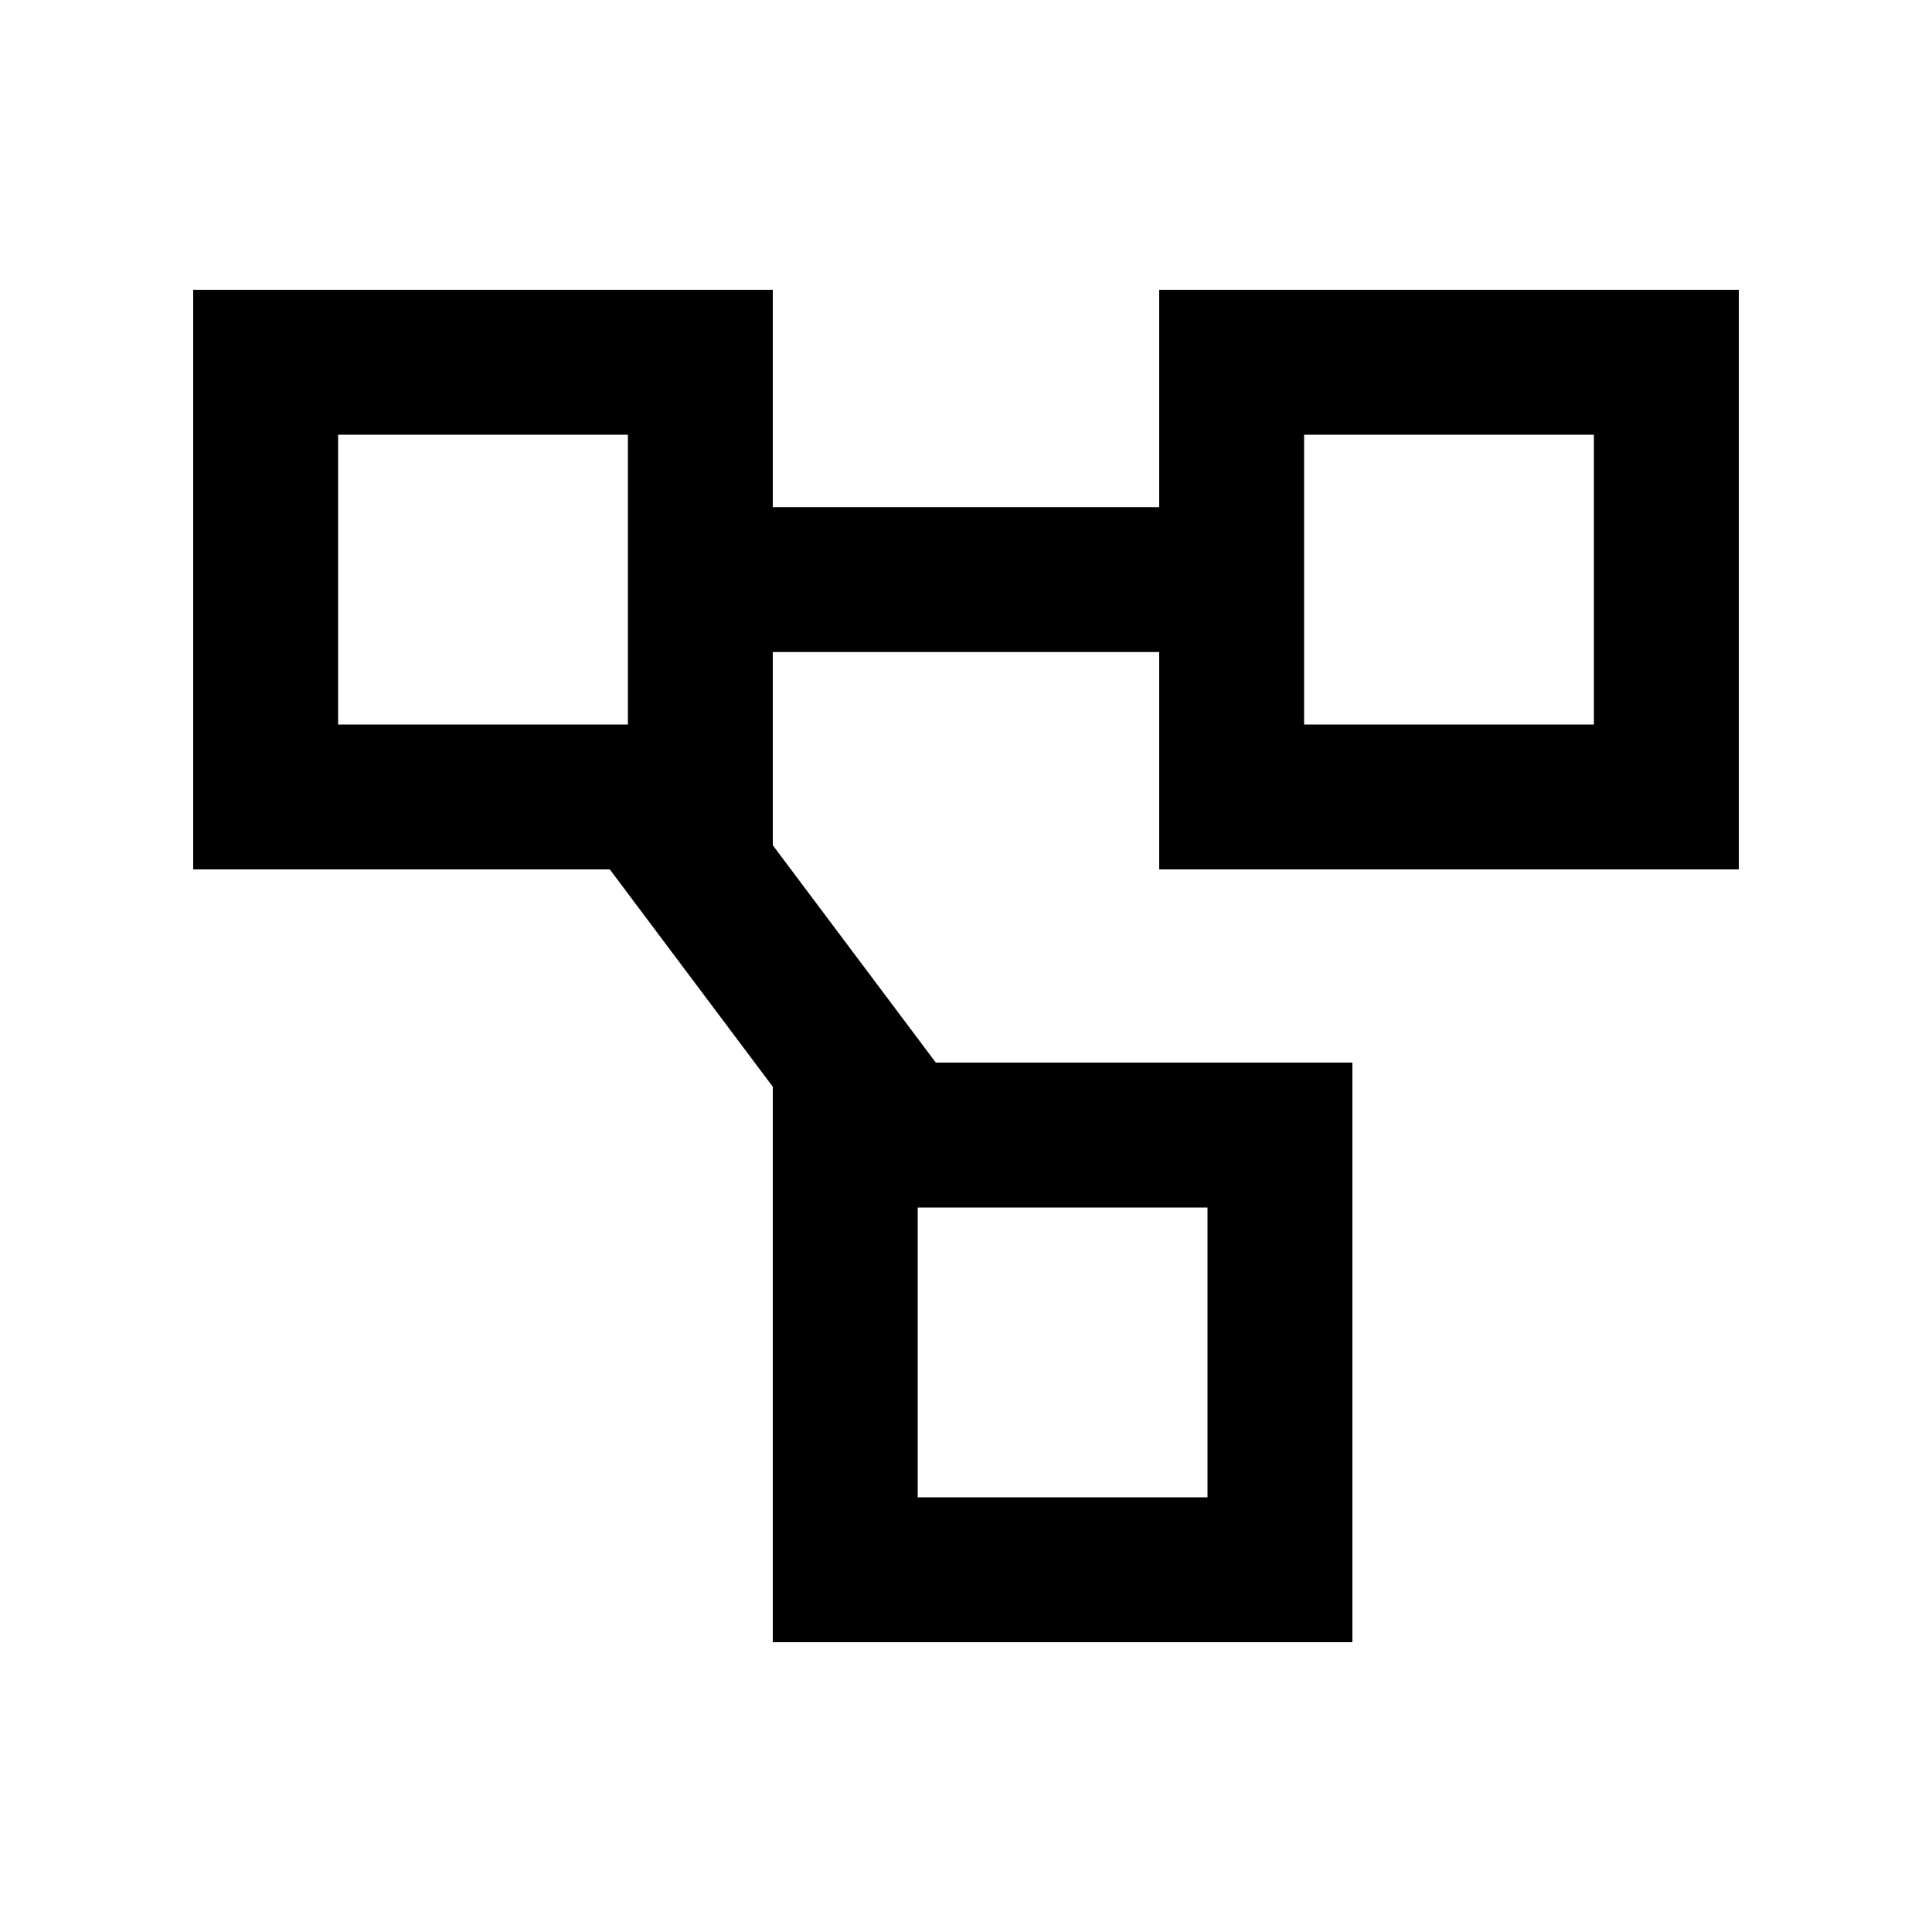
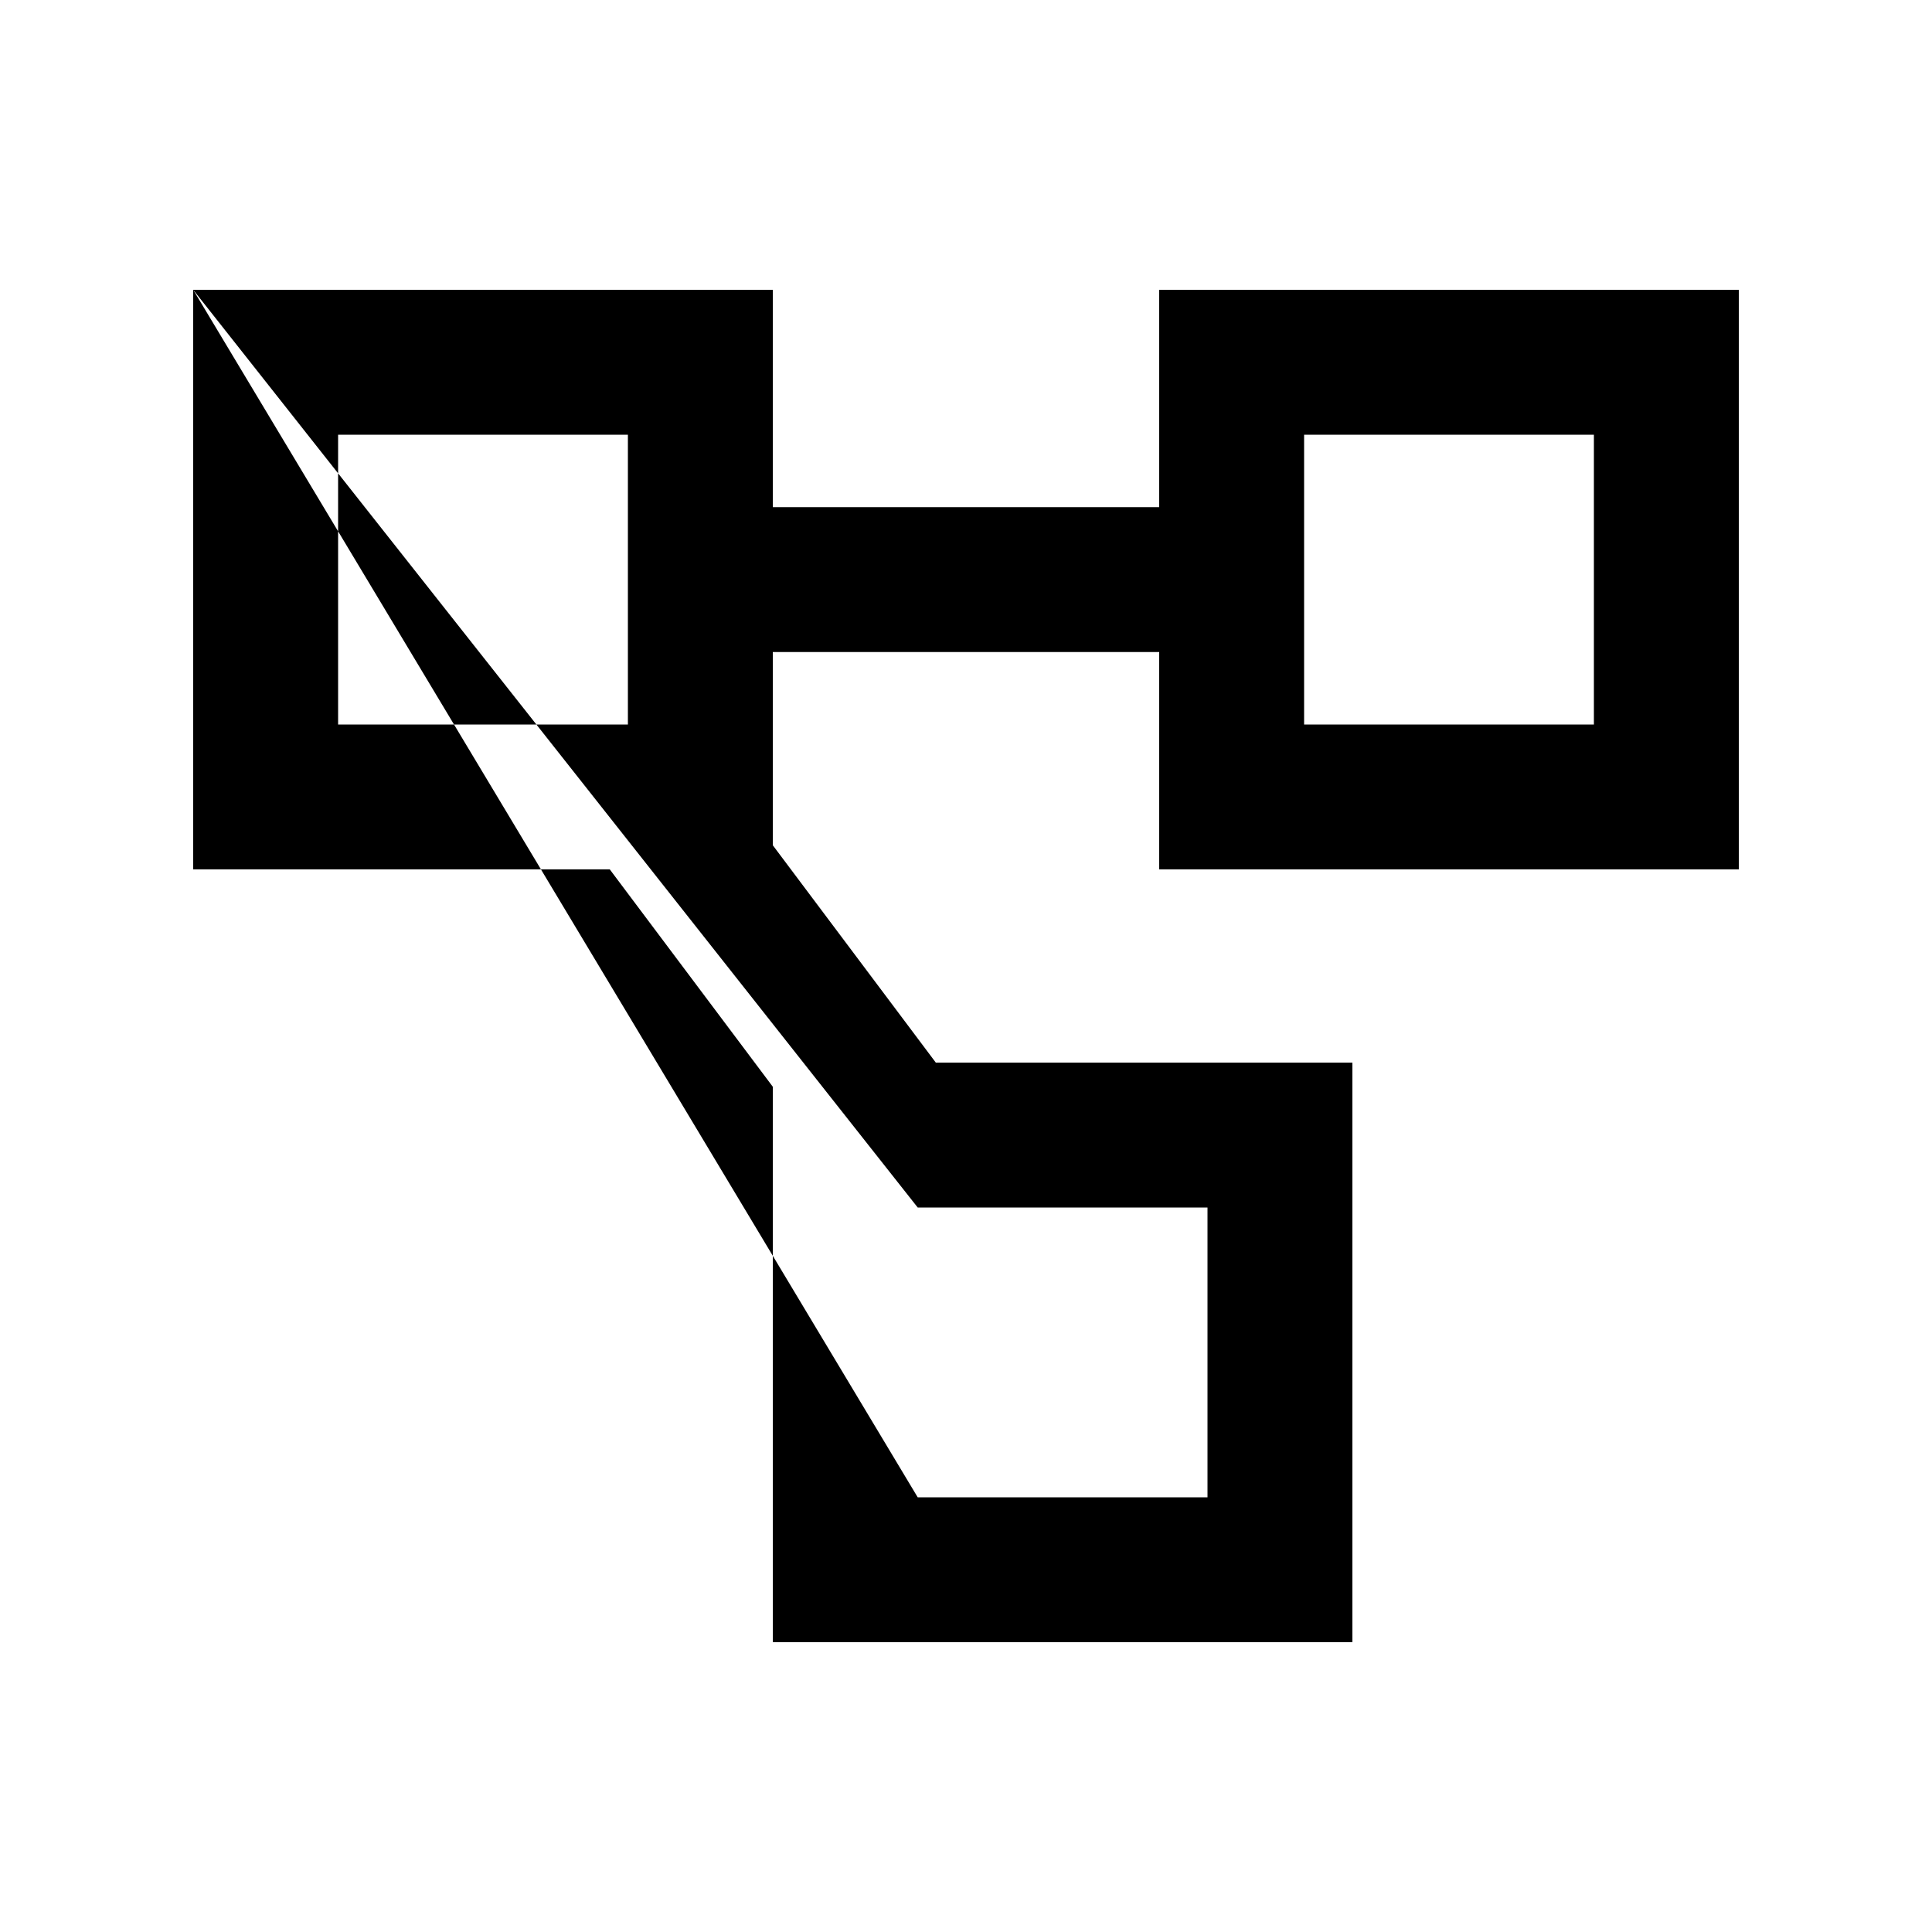
<svg xmlns="http://www.w3.org/2000/svg" viewBox="0 0 640 640">
-   <path fill="currentColor" d="M112 144L112 240L208 240L208 144L112 144zM64 96L256 96L256 168L384 168L384 96L576 96L576 288L384 288L384 216L256 216L256 280L310 352L448 352L448 544L256 544L256 360L202 288L64 288L64 96zM304 400L304 496L400 496L400 400L304 400zM528 144L432 144L432 240L528 240L528 144z" />
+   <path fill="currentColor" d="M112 144L112 240L208 240L208 144L112 144zM64 96L256 96L256 168L384 168L384 96L576 96L576 288L384 288L384 216L256 216L256 280L310 352L448 352L448 544L256 544L256 360L202 288L64 288L64 96zL304 496L400 496L400 400L304 400zM528 144L432 144L432 240L528 240L528 144z" />
</svg>